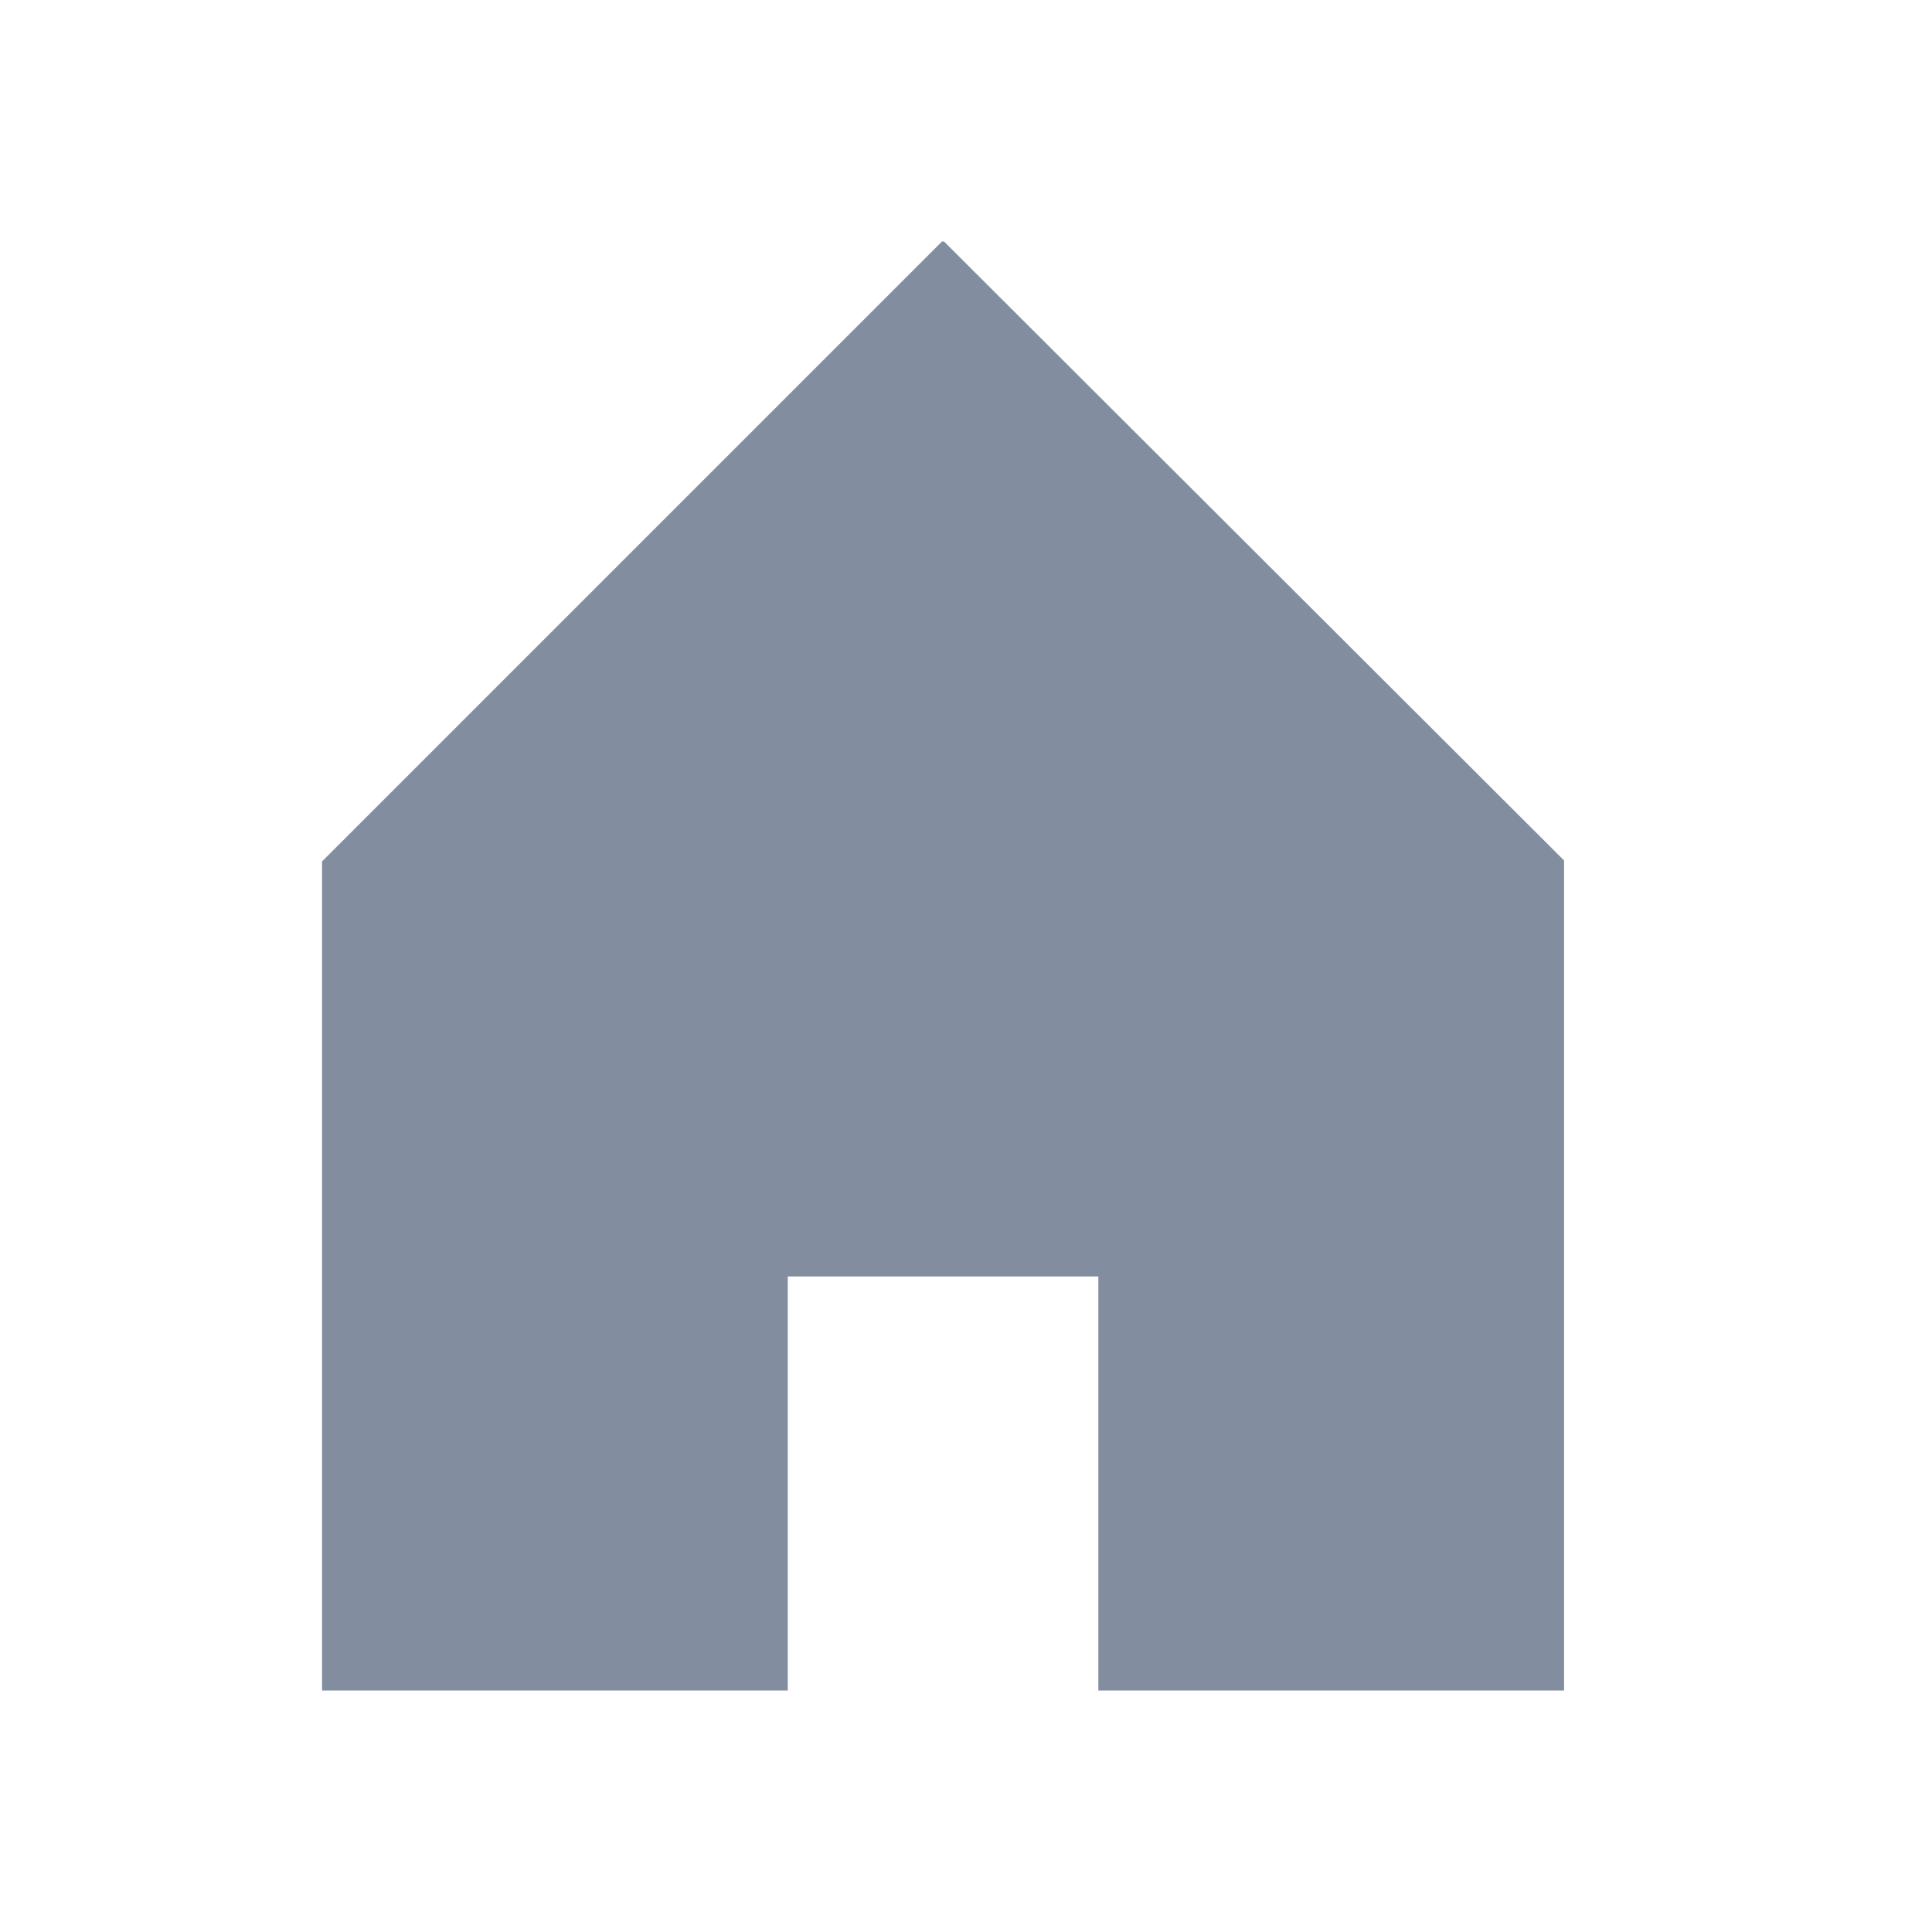
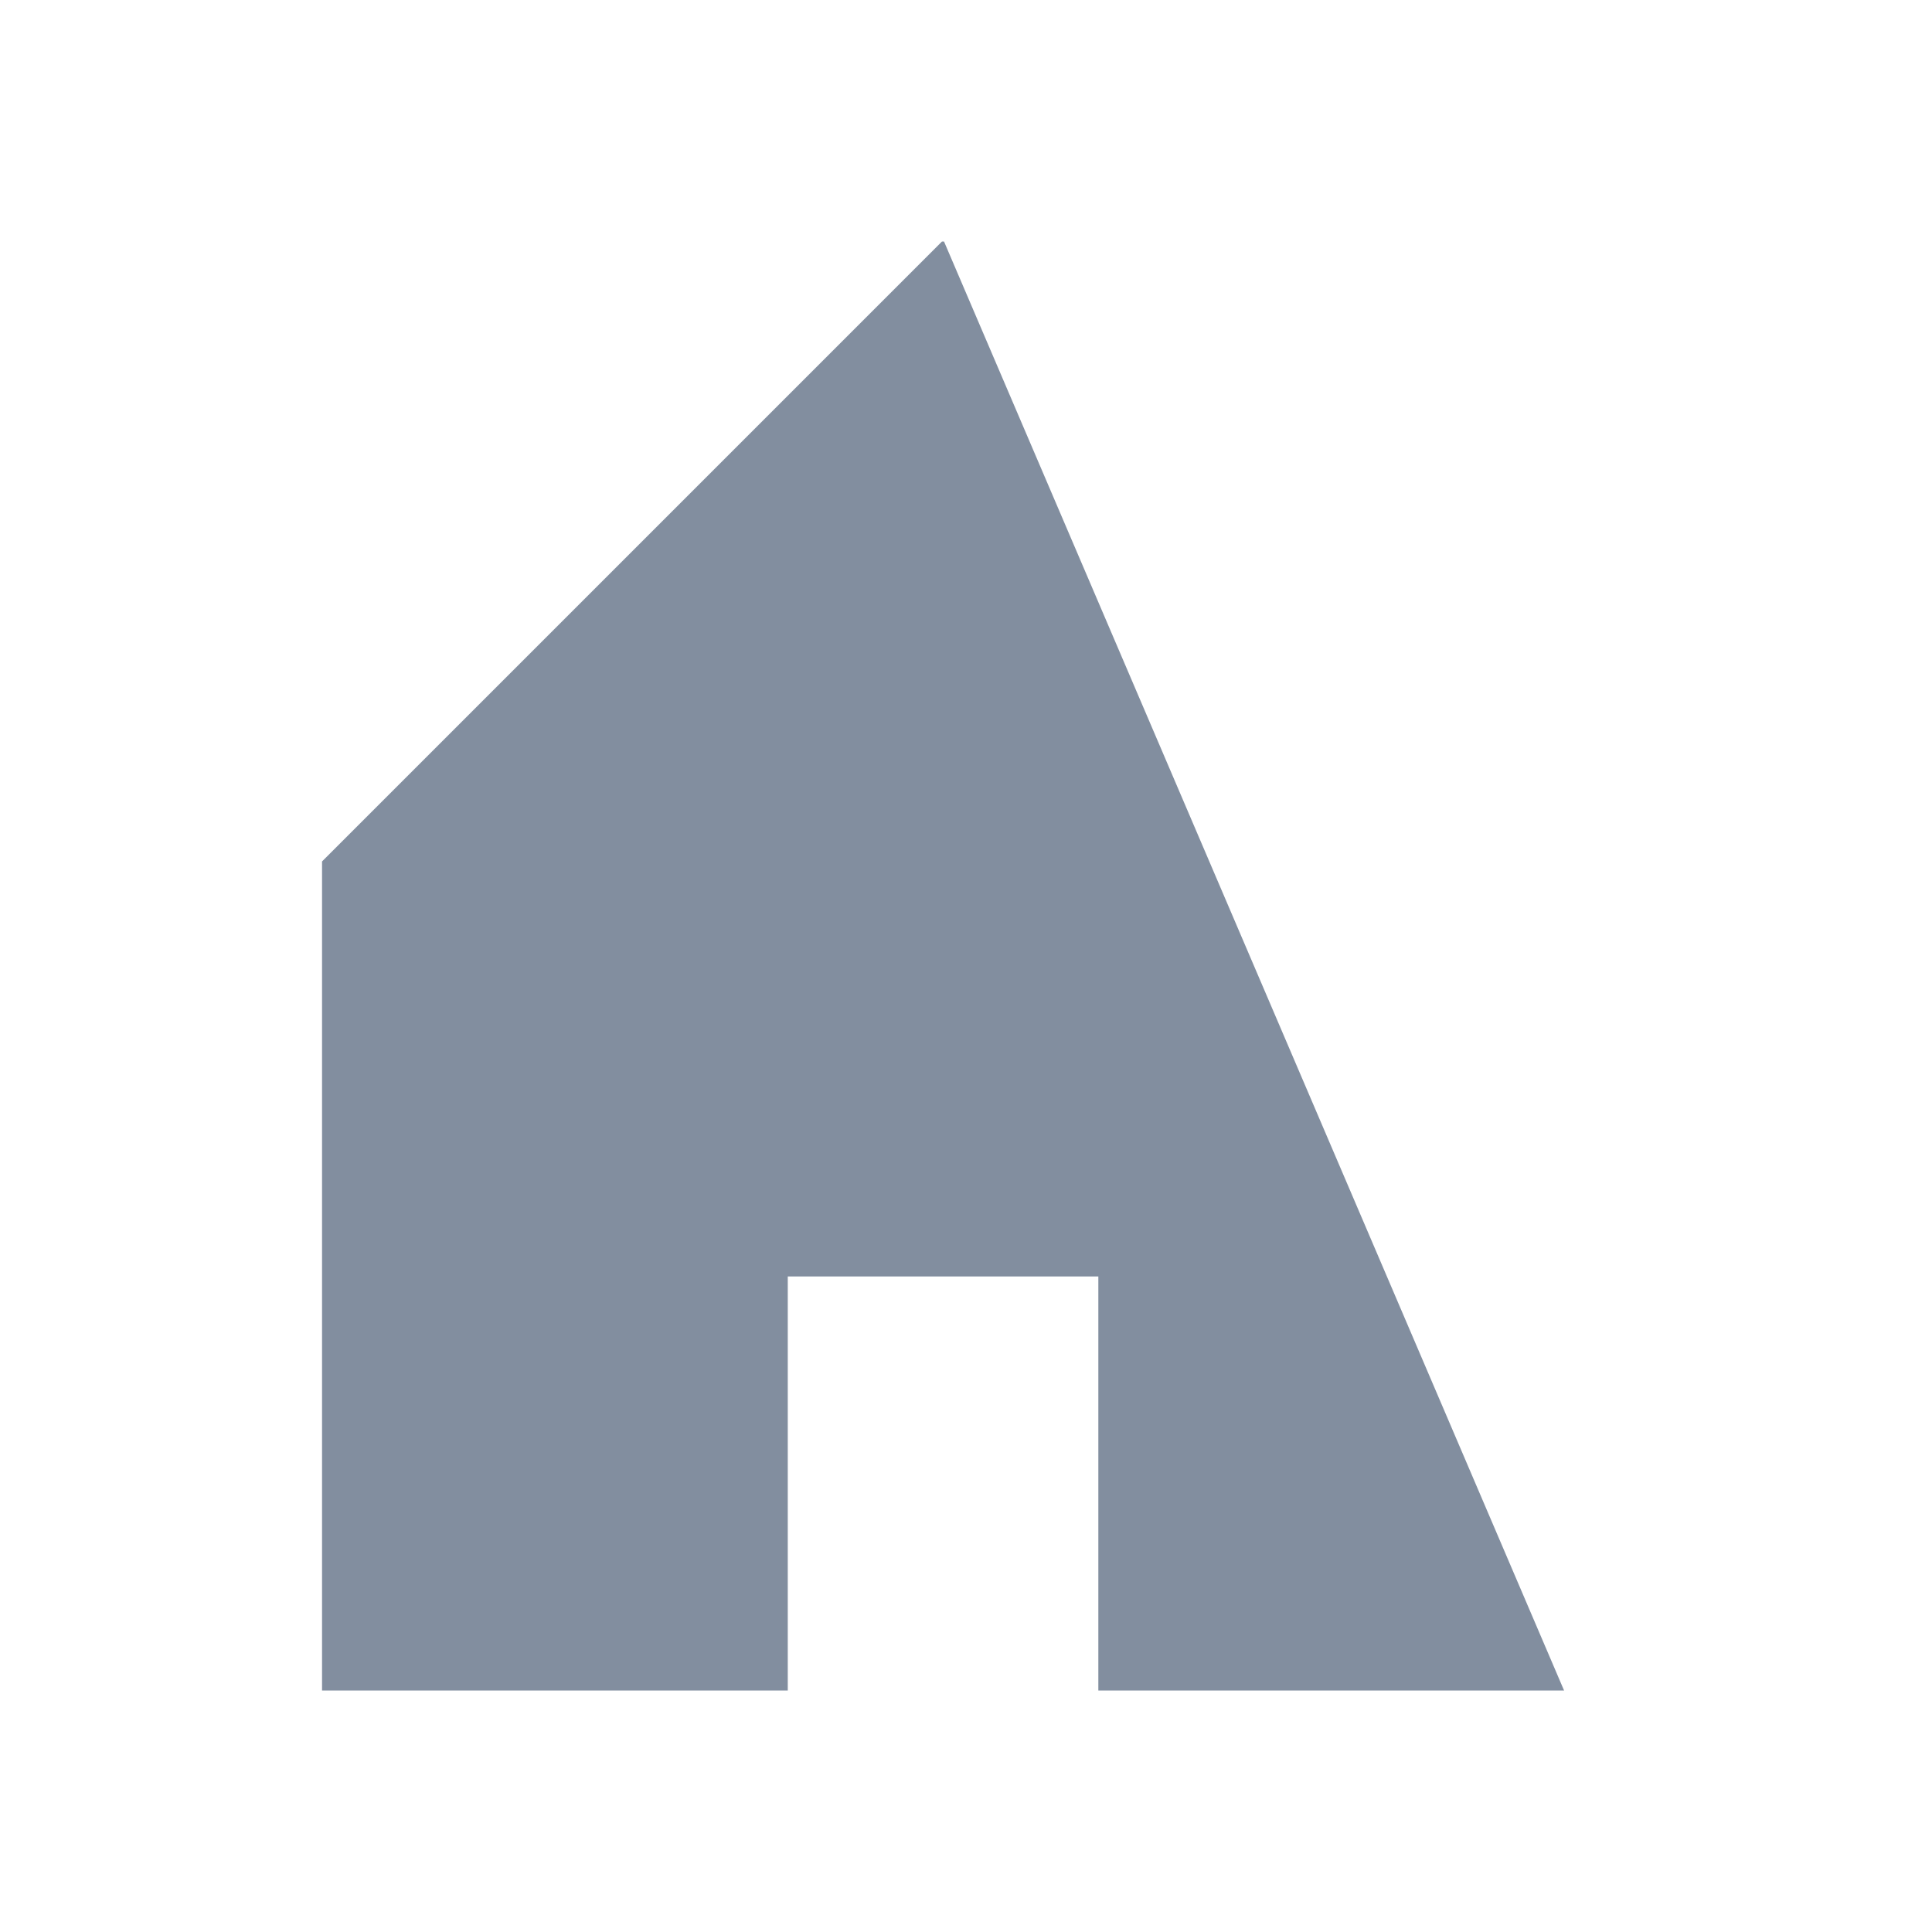
<svg xmlns="http://www.w3.org/2000/svg" width="16" height="16" viewBox="0 0 16 16" fill="none">
-   <path d="M7.818 2H7.801L2.667 7.134V14H6.524V10.571H9.096V14H12.953V7.126L7.818 2Z" fill="#828E9F" />
+   <path d="M7.818 2H7.801L2.667 7.134V14H6.524V10.571H9.096V14H12.953L7.818 2Z" fill="#828E9F" />
</svg>